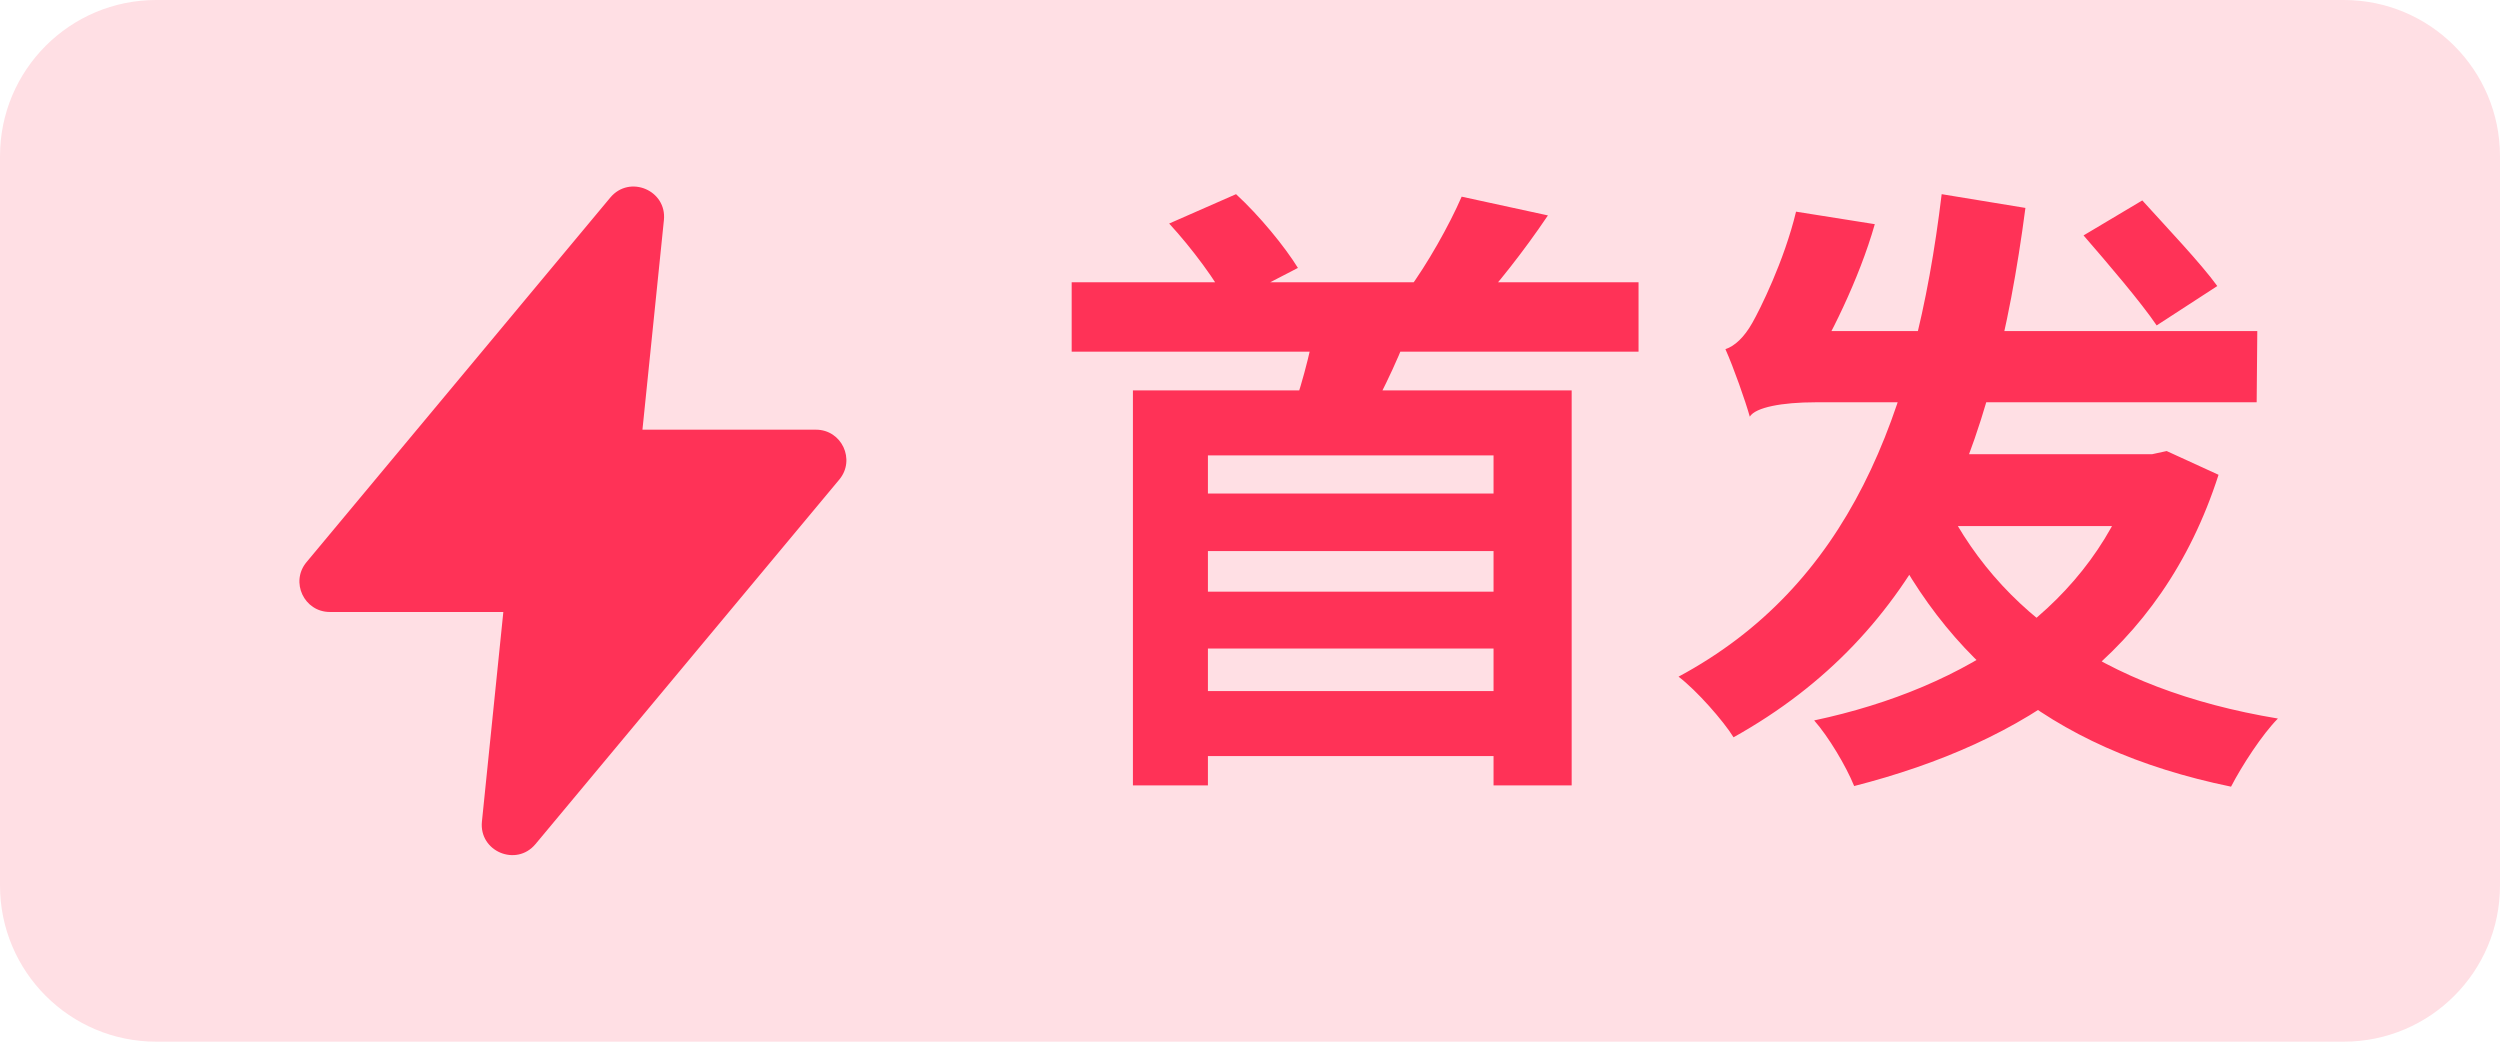
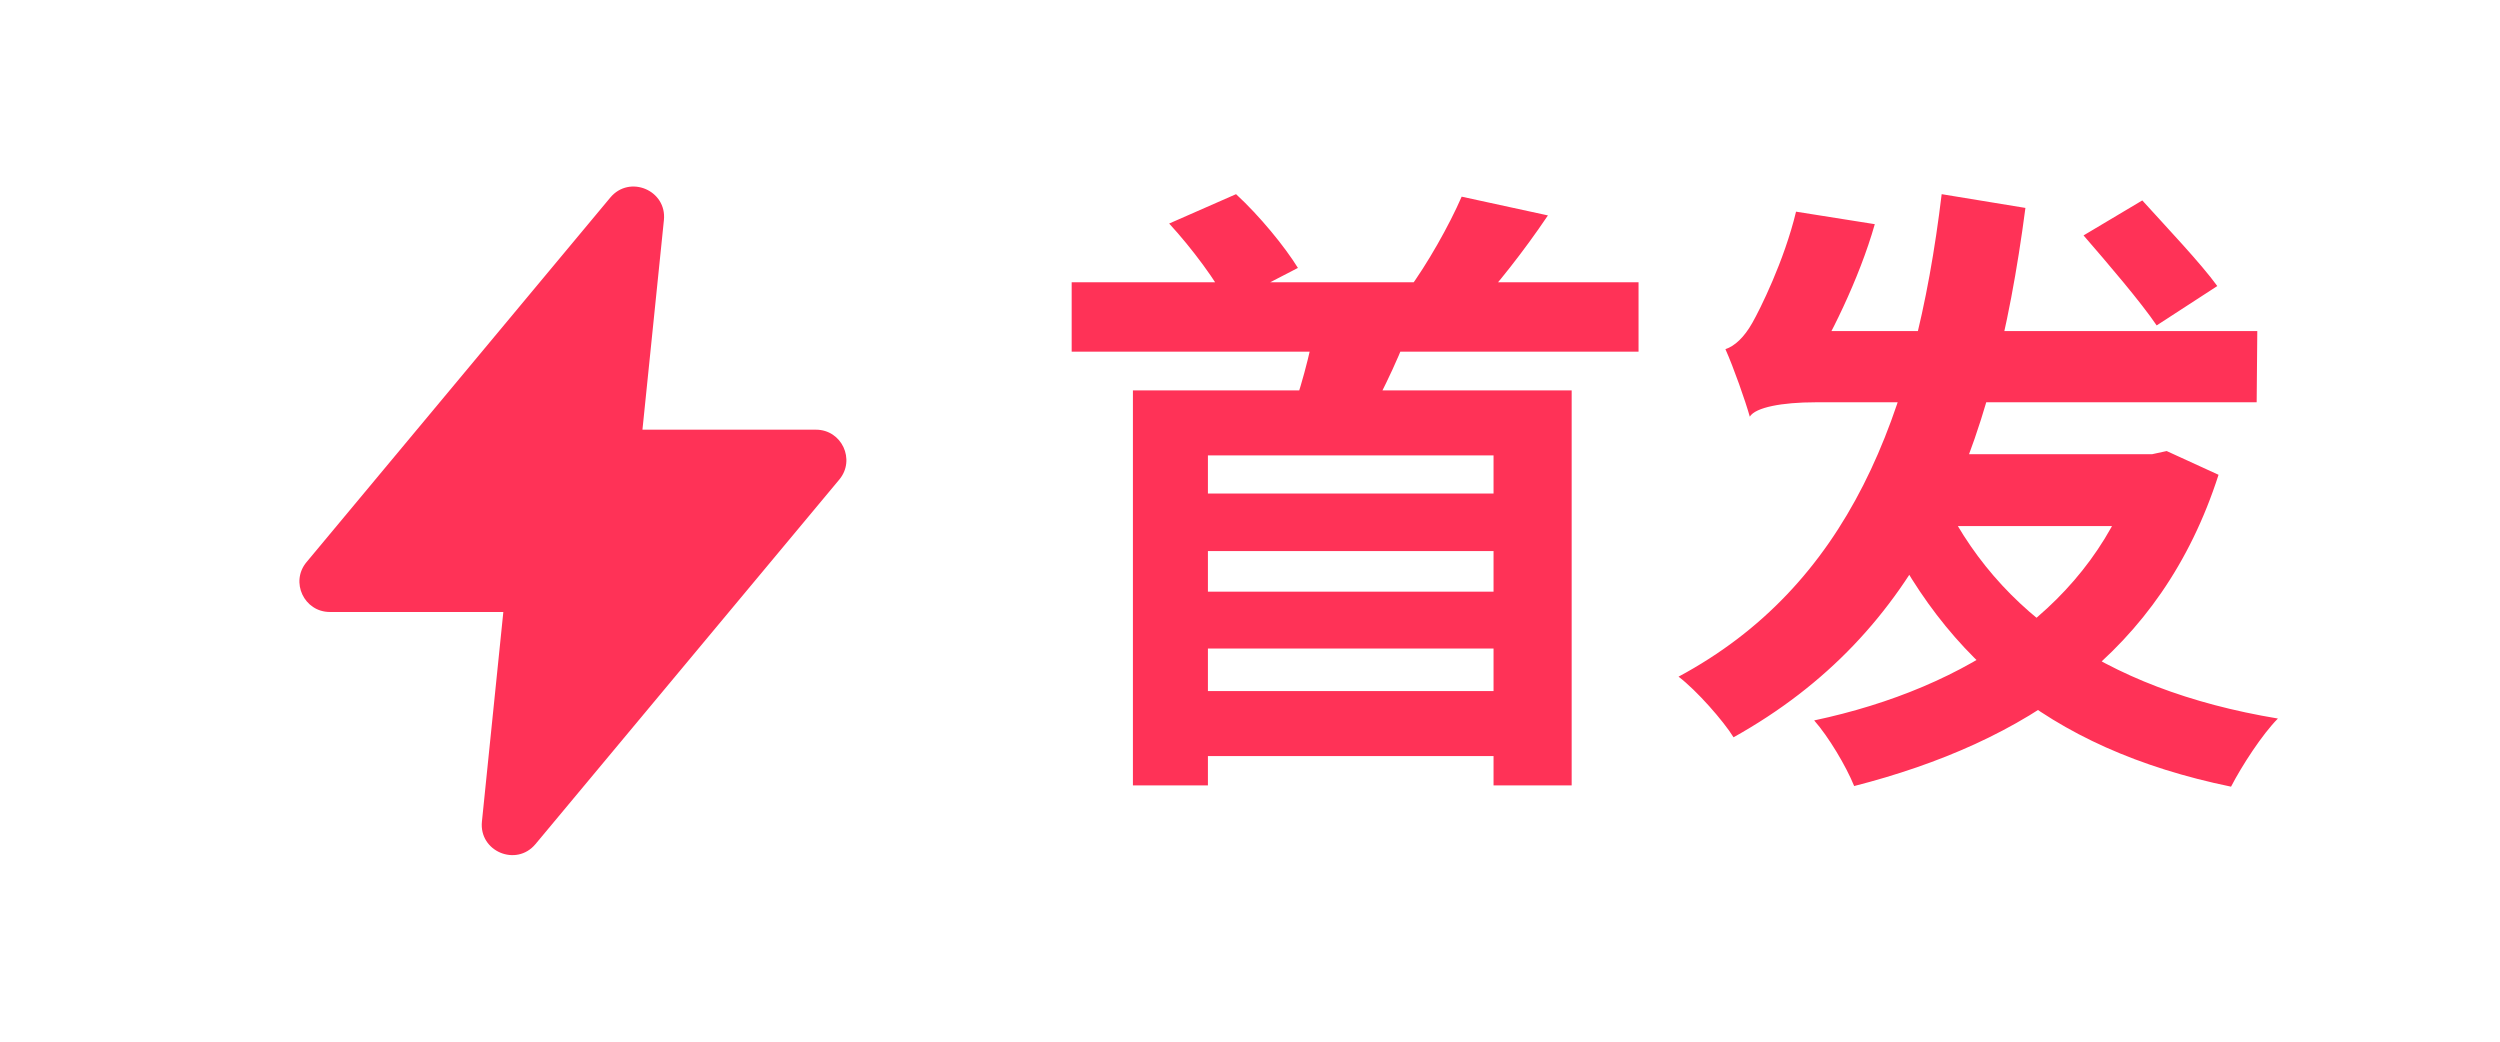
<svg xmlns="http://www.w3.org/2000/svg" width="48" height="20" viewBox="0 0 48 20" fill="none">
-   <path d="M0 3C0 1.343 1.343 0 3 0H45C46.657 0 48 1.343 48 3V17C48 18.657 46.657 20 45 20H3C1.343 20 0 18.657 0 17V3Z" fill="#FF3257" fill-opacity="0.16" />
  <g clip-path="url(#clip0_461_1236)">
    <path fill-rule="evenodd" clip-rule="evenodd" d="M11.718 3.793C12.087 3.351 12.806 3.653 12.747 4.226L12.335 8.25H15.667C16.161 8.25 16.431 8.827 16.115 9.207L10.281 16.207C9.913 16.649 9.194 16.347 9.253 15.774L9.664 11.75H6.333C5.839 11.75 5.568 11.173 5.885 10.793L11.718 3.793Z" fill="#FF3257" />
  </g>
  <path d="M22.916 9.476H29.06V10.58H22.916V9.476ZM22.916 11.36H29.06V12.452H22.916V11.36ZM22.916 13.268H29.072V14.516H22.916V13.268ZM20.576 5.42H31.46V6.752H20.576V5.42ZM21.752 7.496H30.176V15.08H28.676V8.744H23.192V15.08H21.752V7.496ZM25.256 6.212L27.08 6.26C26.804 7.028 26.42 7.748 26.144 8.264L24.74 8.096C24.956 7.544 25.16 6.776 25.256 6.212ZM28.064 3.776L29.72 4.136C29.252 4.832 28.724 5.492 28.316 5.936L27.032 5.576C27.404 5.072 27.824 4.328 28.064 3.776ZM22.448 4.292L23.732 3.728C24.188 4.148 24.668 4.736 24.92 5.144L23.576 5.84C23.372 5.42 22.88 4.76 22.448 4.292ZM37.136 9.2C38.168 11.648 40.34 13.232 43.736 13.796C43.436 14.096 43.04 14.708 42.836 15.104C39.284 14.372 37.172 12.548 35.9 9.56L37.136 9.2ZM41.036 8.72H41.324L41.6 8.66L42.596 9.116C41.492 12.548 38.876 14.252 35.6 15.092C35.444 14.708 35.108 14.144 34.832 13.832C37.772 13.208 40.208 11.624 41.036 8.96V8.72ZM36.692 8.72H41.252V10.1H36.272L36.692 8.72ZM37.28 3.728L38.888 3.992C38.264 8.756 36.872 12.152 33.284 14.156C33.092 13.844 32.576 13.256 32.228 12.992C35.468 11.252 36.764 8.012 37.28 3.728ZM40.004 4.52L41.132 3.848C41.588 4.352 42.26 5.06 42.572 5.492L41.408 6.248C41.108 5.804 40.472 5.06 40.004 4.52ZM33.596 8C33.512 7.7 33.284 7.052 33.128 6.704C33.308 6.644 33.488 6.476 33.644 6.2C33.788 5.948 34.256 5.012 34.484 4.064L35.996 4.304C35.696 5.36 35.12 6.512 34.688 7.208V7.232C34.688 7.232 33.596 7.7 33.596 8ZM33.596 8V6.944L34.448 6.356H43.34L43.328 7.724H34.856C34.22 7.724 33.704 7.82 33.596 8Z" fill="#FF3257" />
  <defs>
    <clipPath id="clip0_461_1236">
      <rect width="14" height="14" fill="white" transform="translate(4 3)" />
    </clipPath>
  </defs>
</svg>